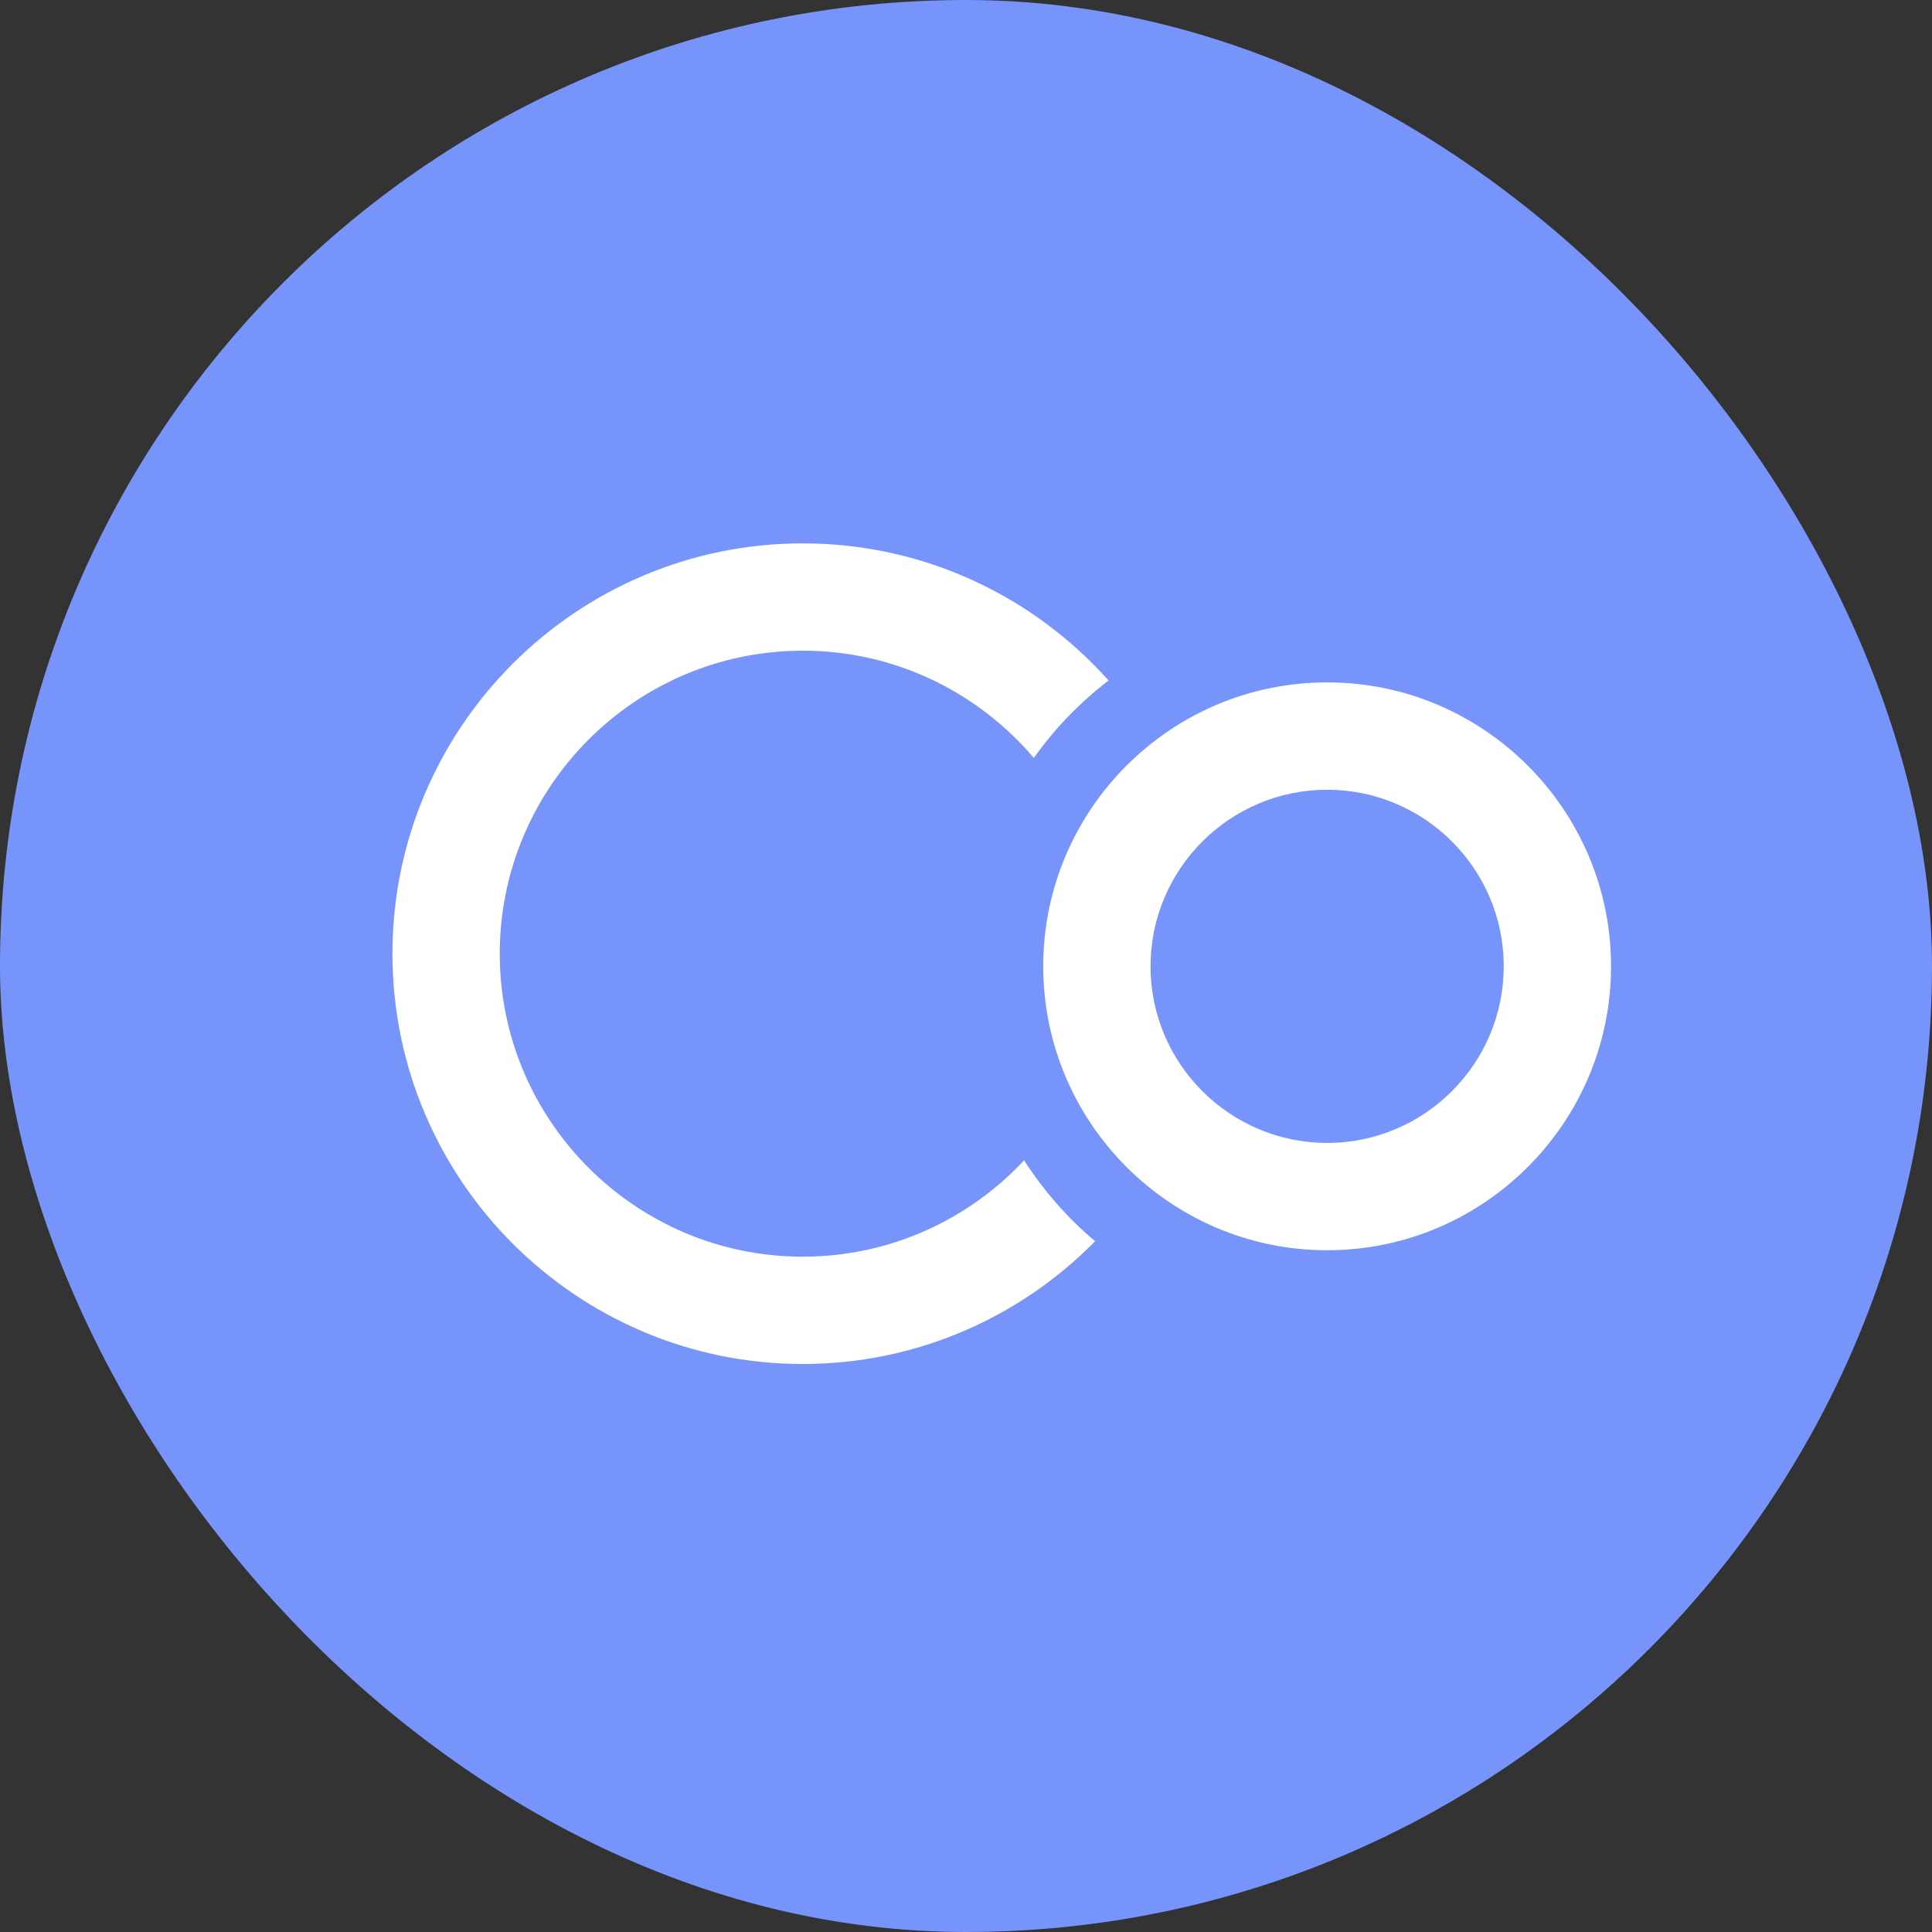
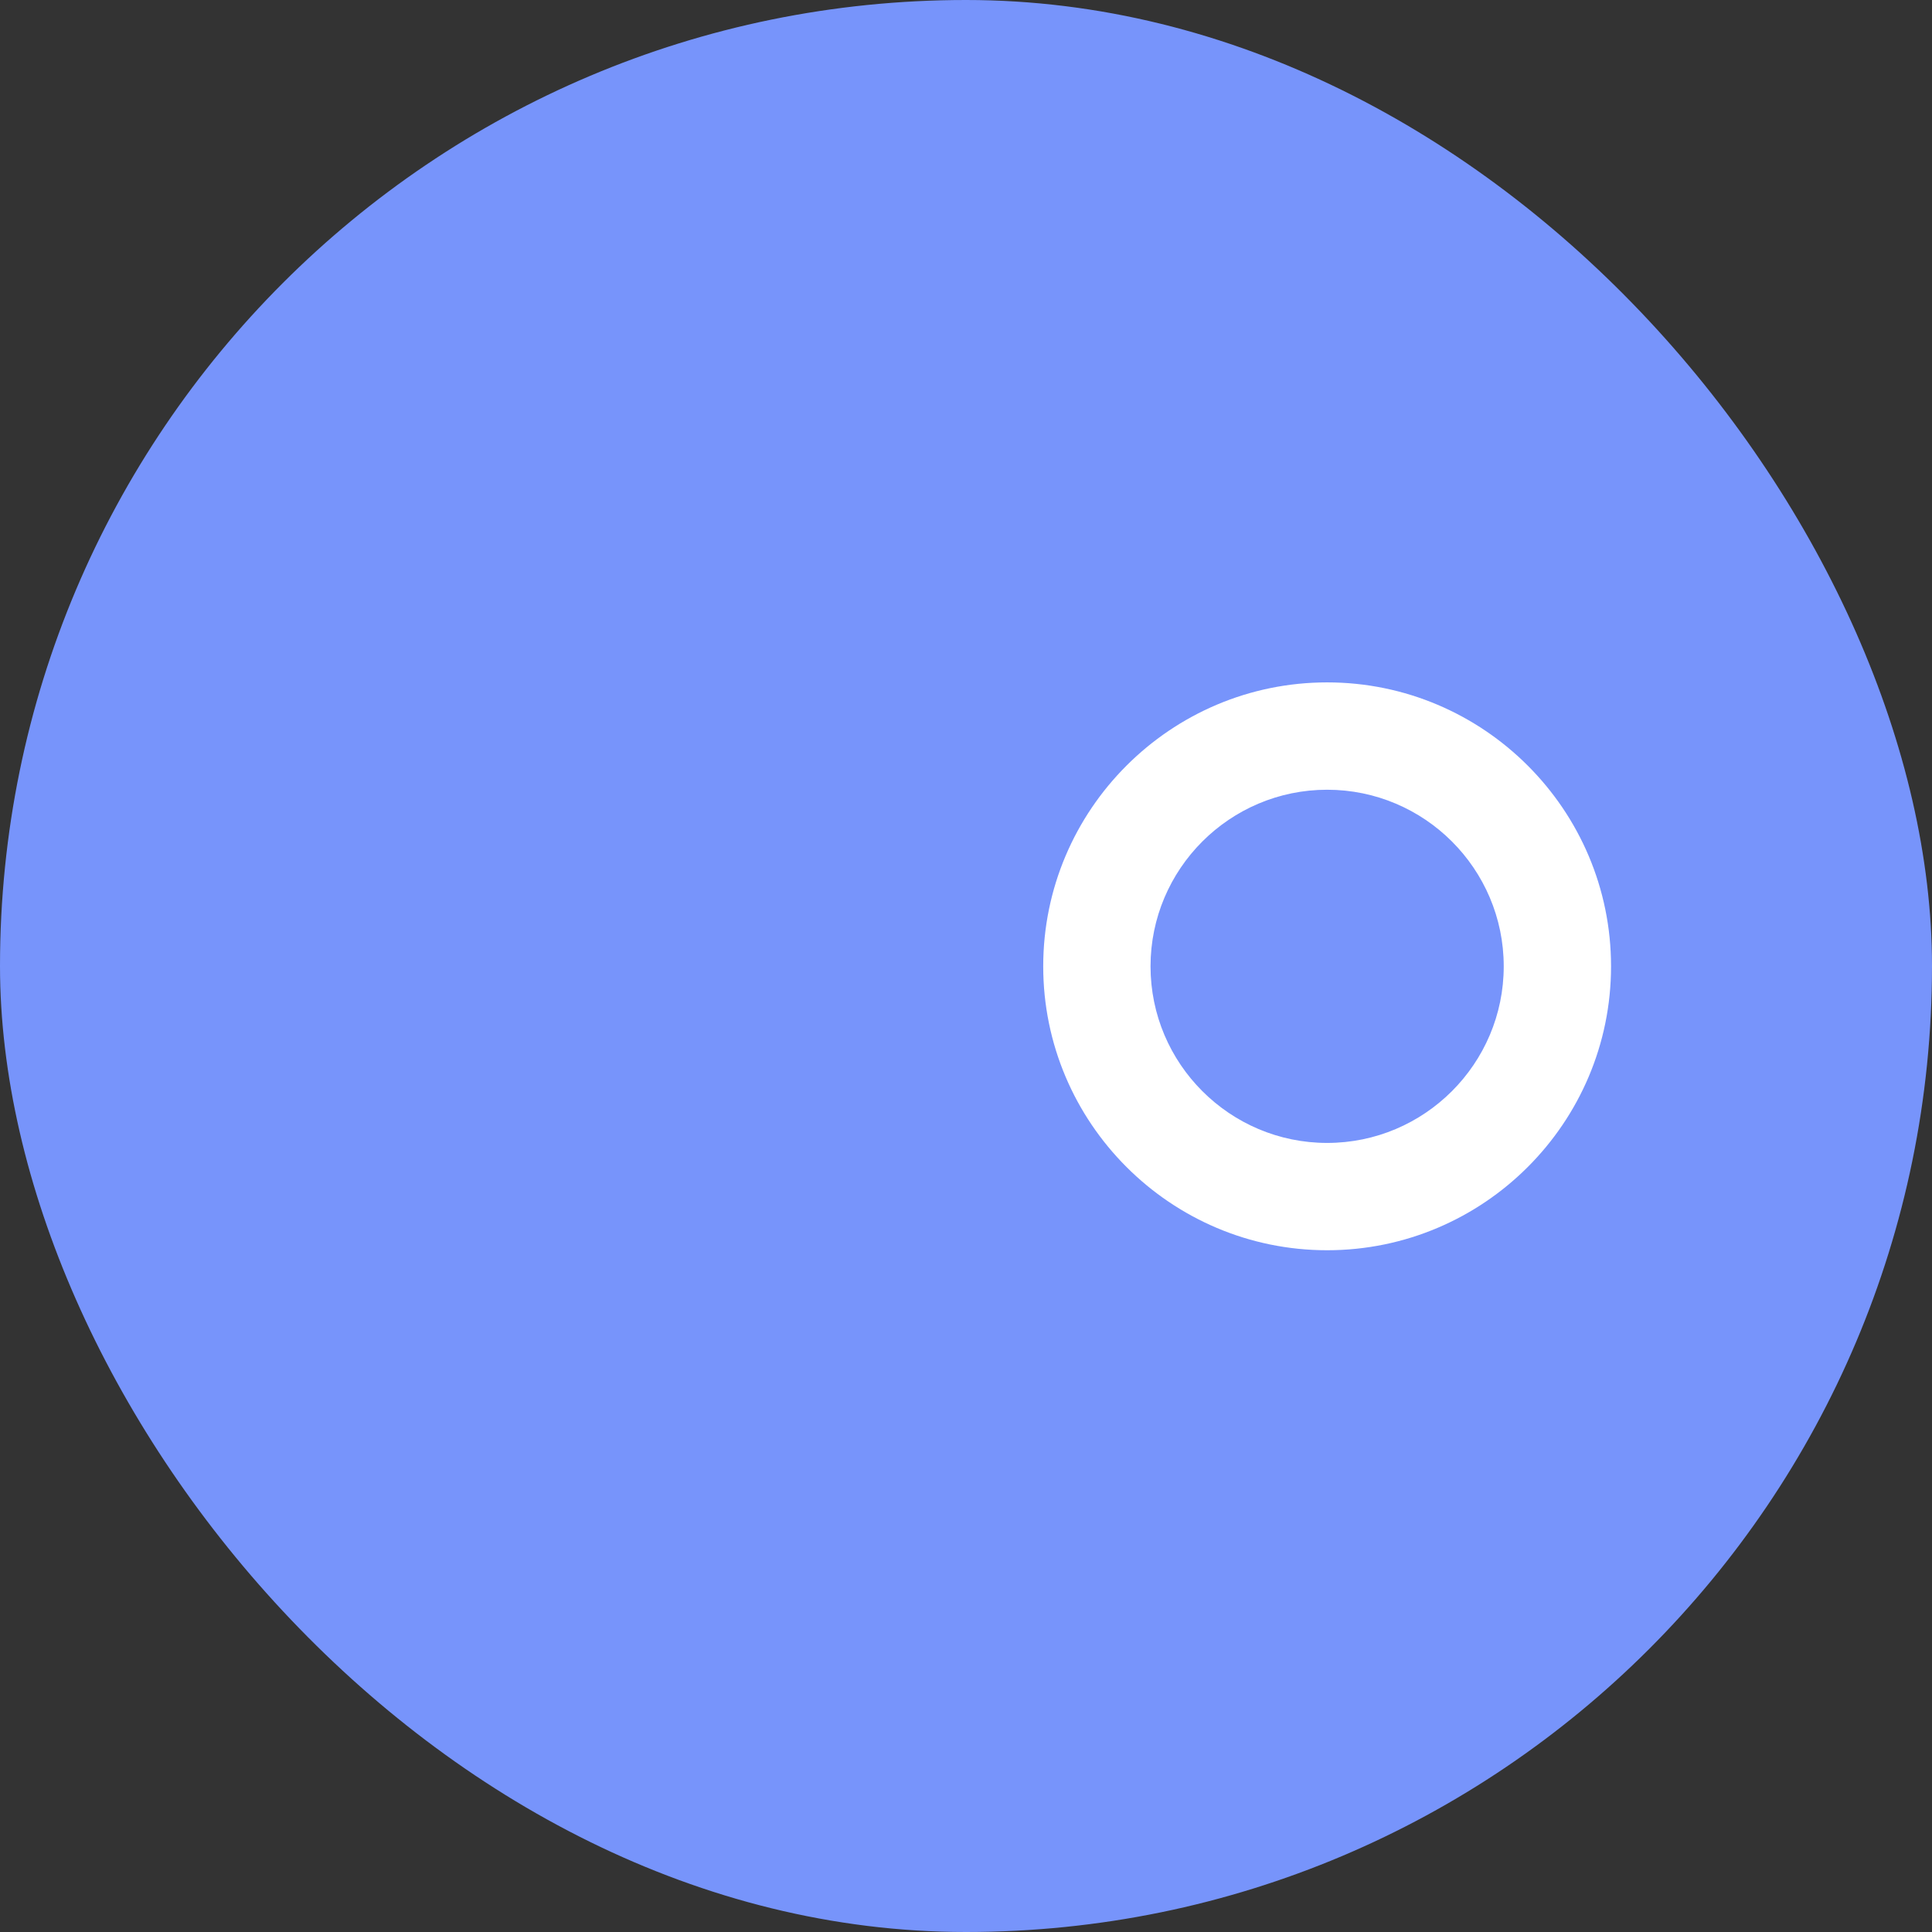
<svg xmlns="http://www.w3.org/2000/svg" width="64" height="64" viewBox="0 0 64 64" fill="none">
  <rect x="0" y="0" width="64" height="64" fill="#333333" stroke="none" />
  <rect width="64" height="64" rx="32" fill="#7794FB" />
-   <path fill-rule="evenodd" clip-rule="evenodd" d="M33.924 38.438C32.091 40.4 29.482 41.629 26.592 41.629C21.058 41.629 16.555 37.127 16.555 31.592C16.555 26.058 21.058 21.555 26.592 21.555C29.656 21.555 32.402 22.936 34.246 25.108C34.94 24.132 35.775 23.268 36.723 22.542C34.232 19.756 30.614 18 26.592 18C19.097 18 13 24.097 13 31.592C13 39.087 19.097 45.184 26.592 45.184C30.379 45.184 33.809 43.625 36.277 41.118C35.365 40.349 34.572 39.446 33.924 38.438Z" fill="white" />
  <path fill-rule="evenodd" clip-rule="evenodd" d="M43.963 41.416C38.777 41.416 34.558 37.195 34.558 32.011C34.558 26.825 38.777 22.605 43.963 22.605C49.149 22.605 53.368 26.825 53.368 32.011C53.368 37.195 49.149 41.416 43.963 41.416ZM43.963 26.161C40.738 26.161 38.113 28.785 38.113 32.011C38.113 35.236 40.738 37.861 43.963 37.861C47.189 37.861 49.813 35.236 49.813 32.011C49.813 28.785 47.189 26.161 43.963 26.161Z" fill="white" />
</svg>